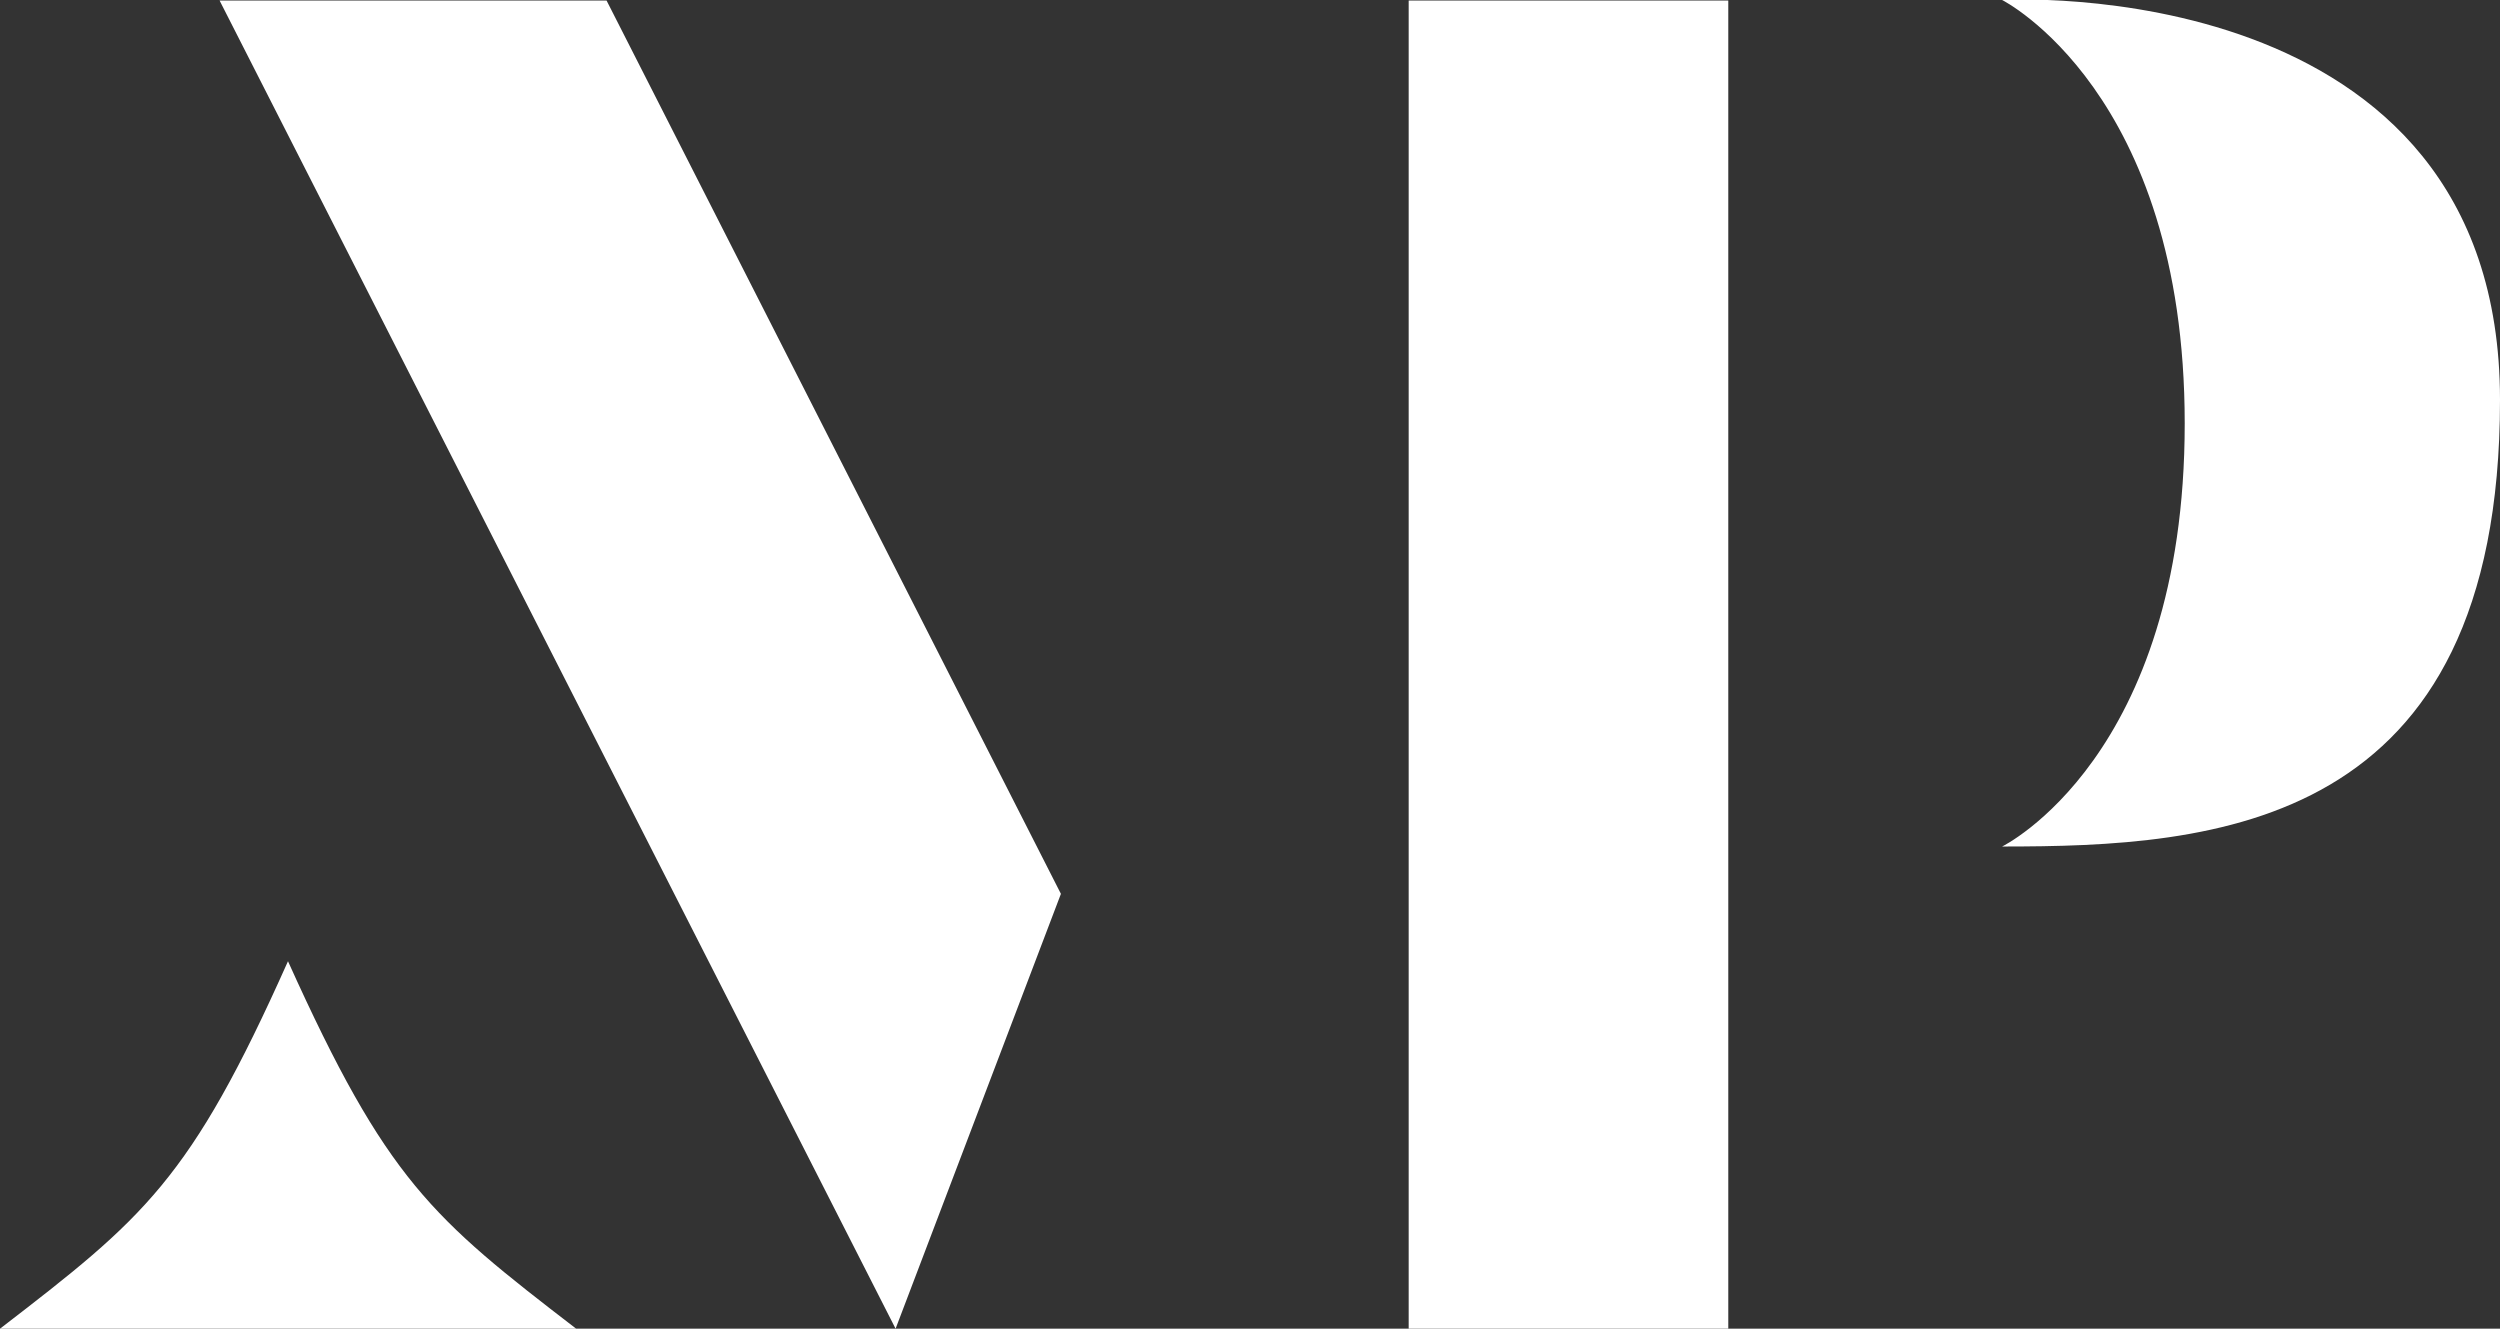
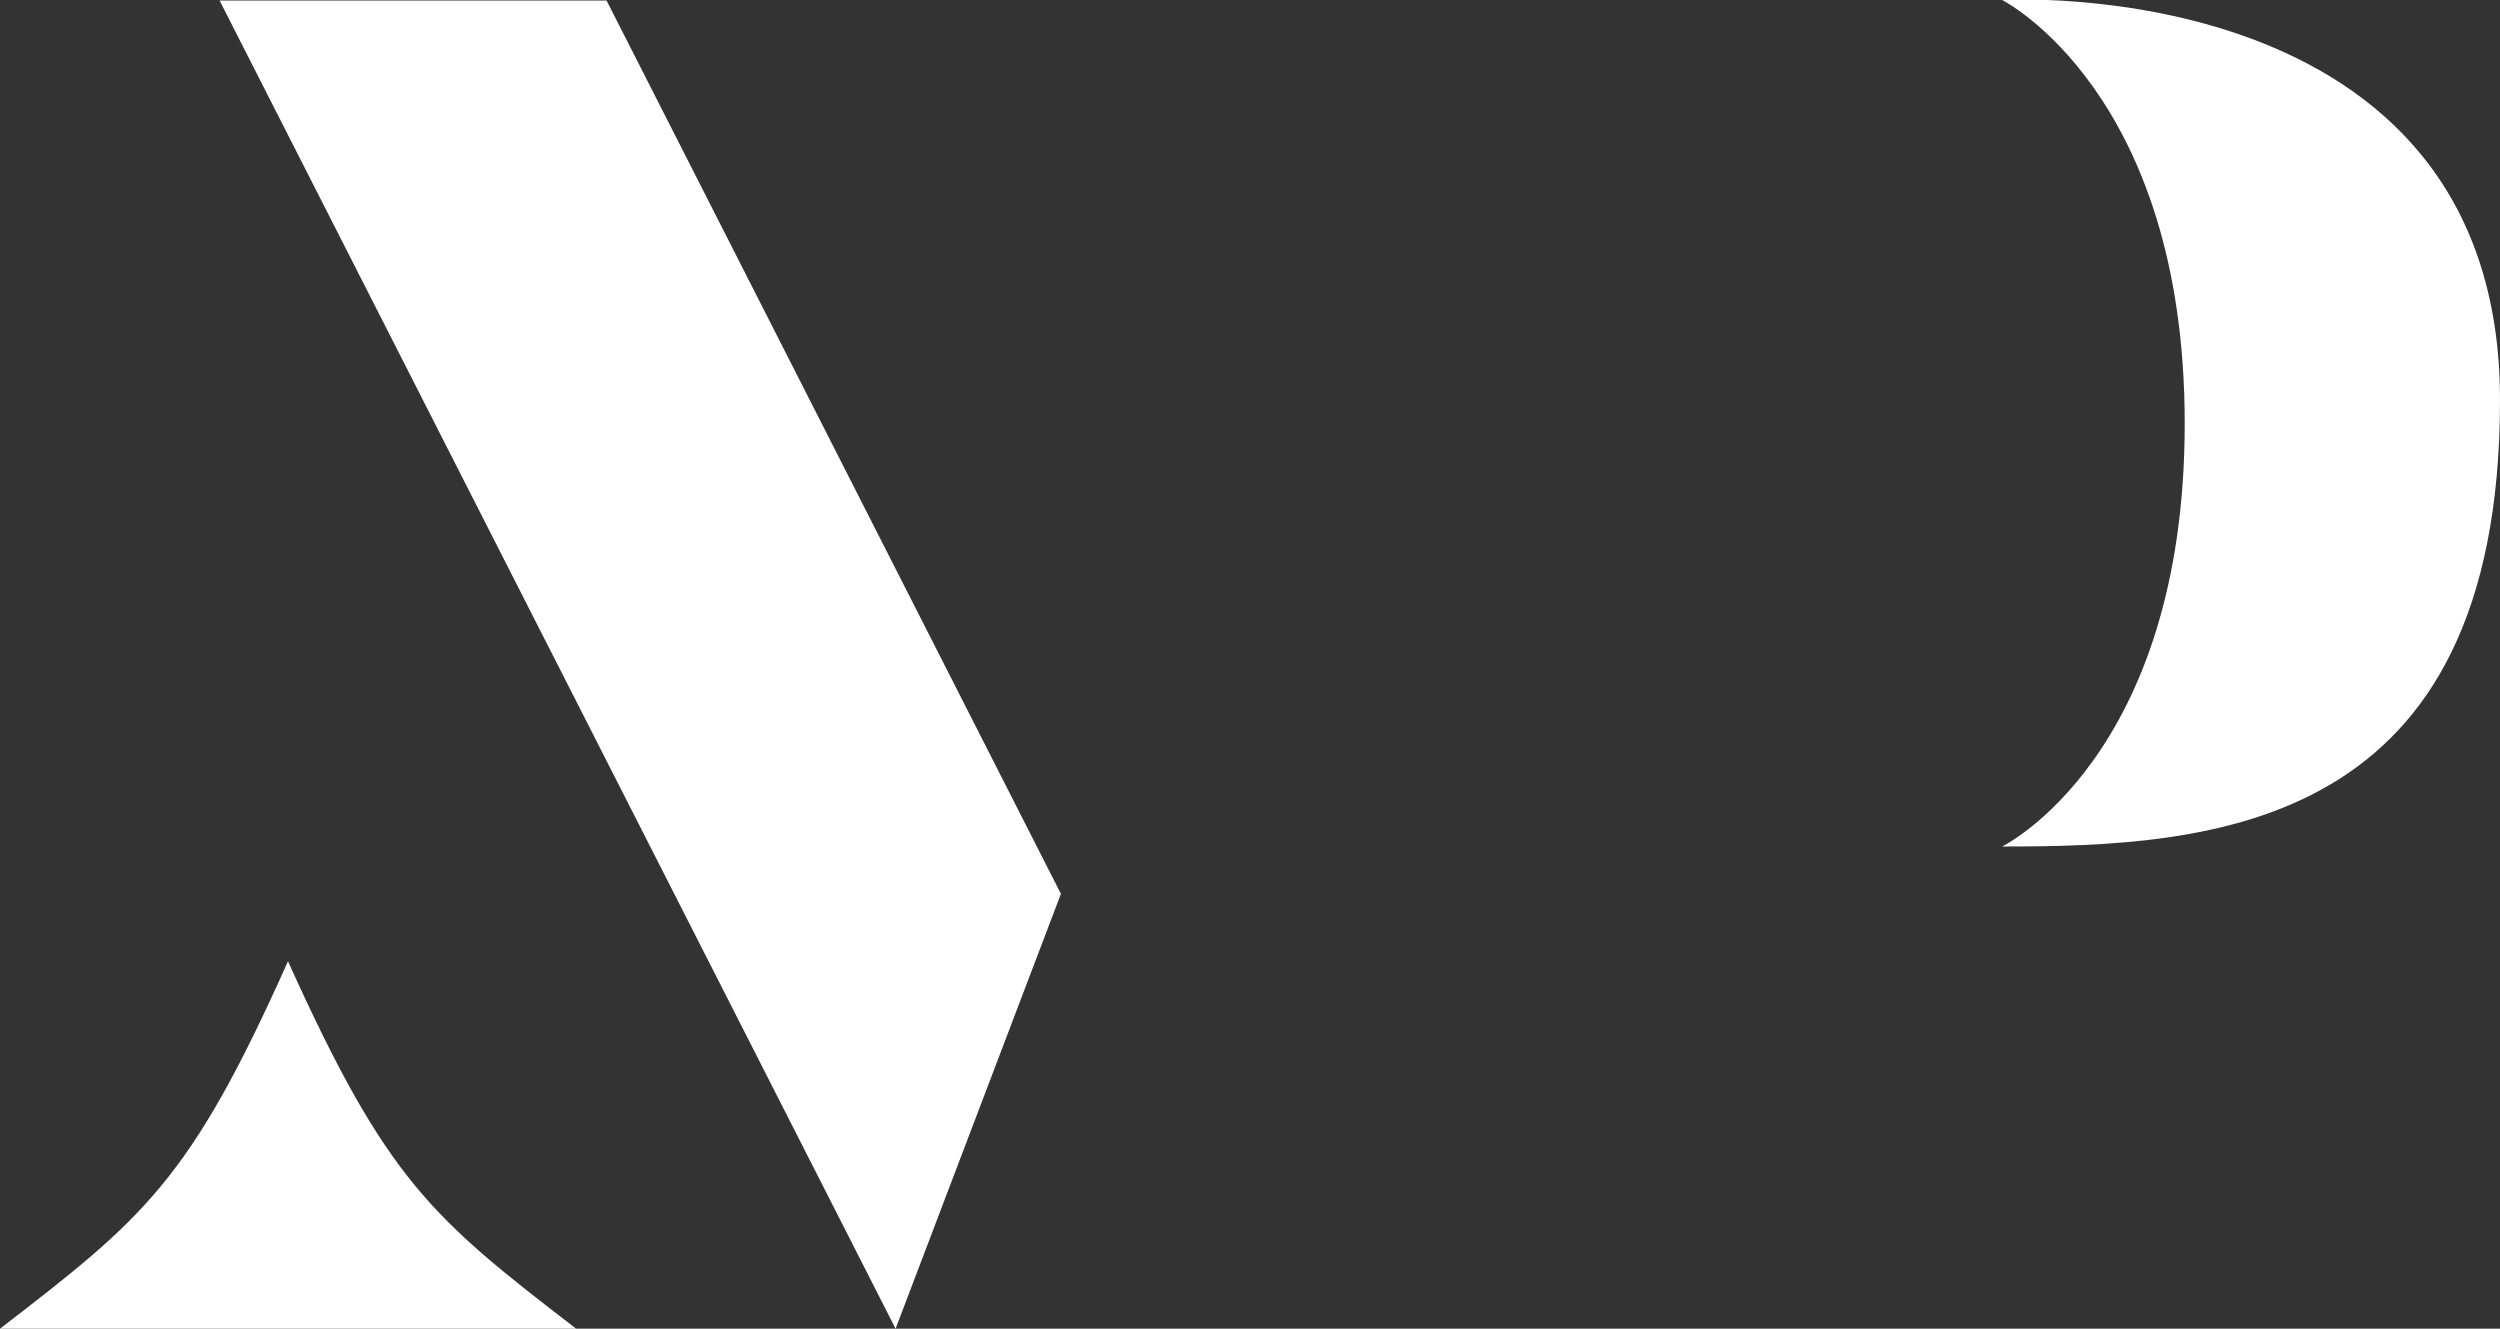
<svg xmlns="http://www.w3.org/2000/svg" viewBox="0 0 144.71 76.91">
  <rect x="0" y="0" width="144.71" height="76.91" fill="#333333" stroke="none" />
  <defs>
    <style>.cls-1{fill:#fff;}</style>
  </defs>
  <g id="Calque_2" data-name="Calque 2">
    <g id="logo_blanc" data-name="logo blanc">
      <path class="cls-1" d="M16.67,55.64C11,68.35,8.34,70.49,0,76.91H33.35C25,70.49,22.4,68.35,16.67,55.64Z" />
      <polygon class="cls-1" points="51.84 76.91 12.71 0.03 35.11 0.03 61.41 51.74 51.84 76.91" />
-       <rect class="cls-1" x="81.54" y="0.03" width="18.5" height="76.88" />
      <path class="cls-1" d="M115.89,0s28.82-1.76,28.82,23.15S128.1,49,115.89,49c0,0,10.57-5.16,10.57-24.49C126.46,5.31,115.89,0,115.89,0Z" />
    </g>
  </g>
</svg>